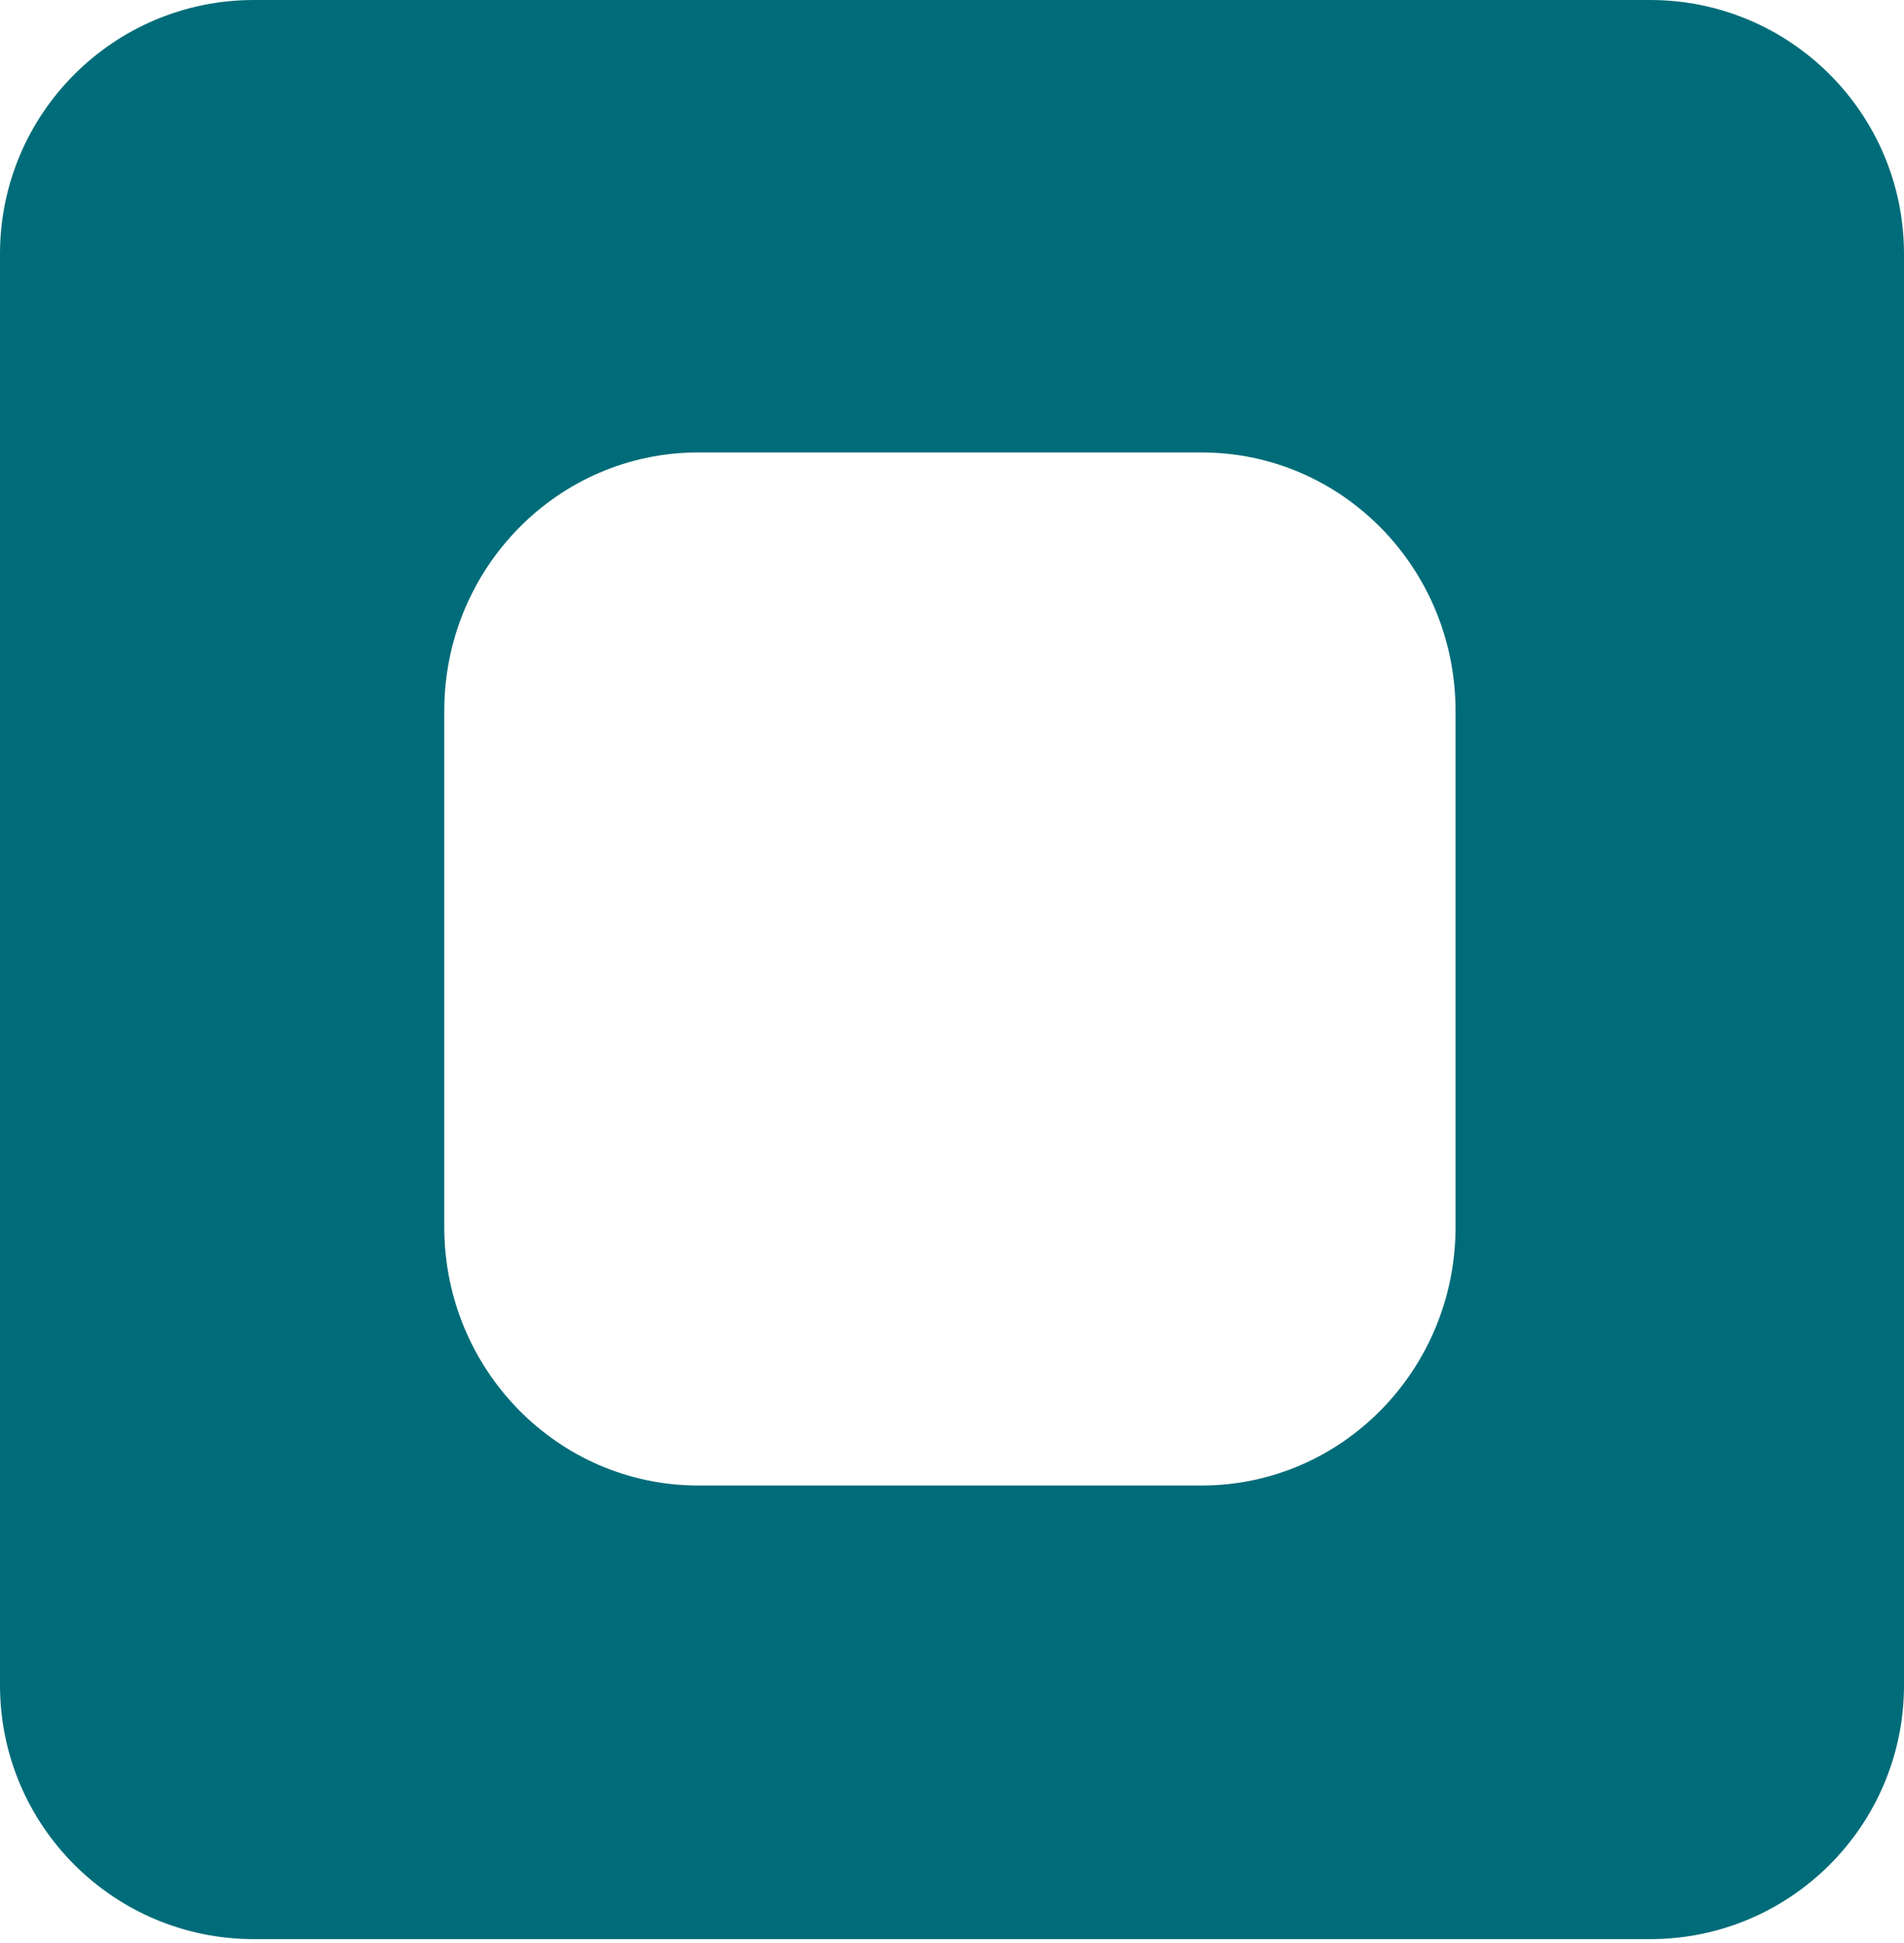
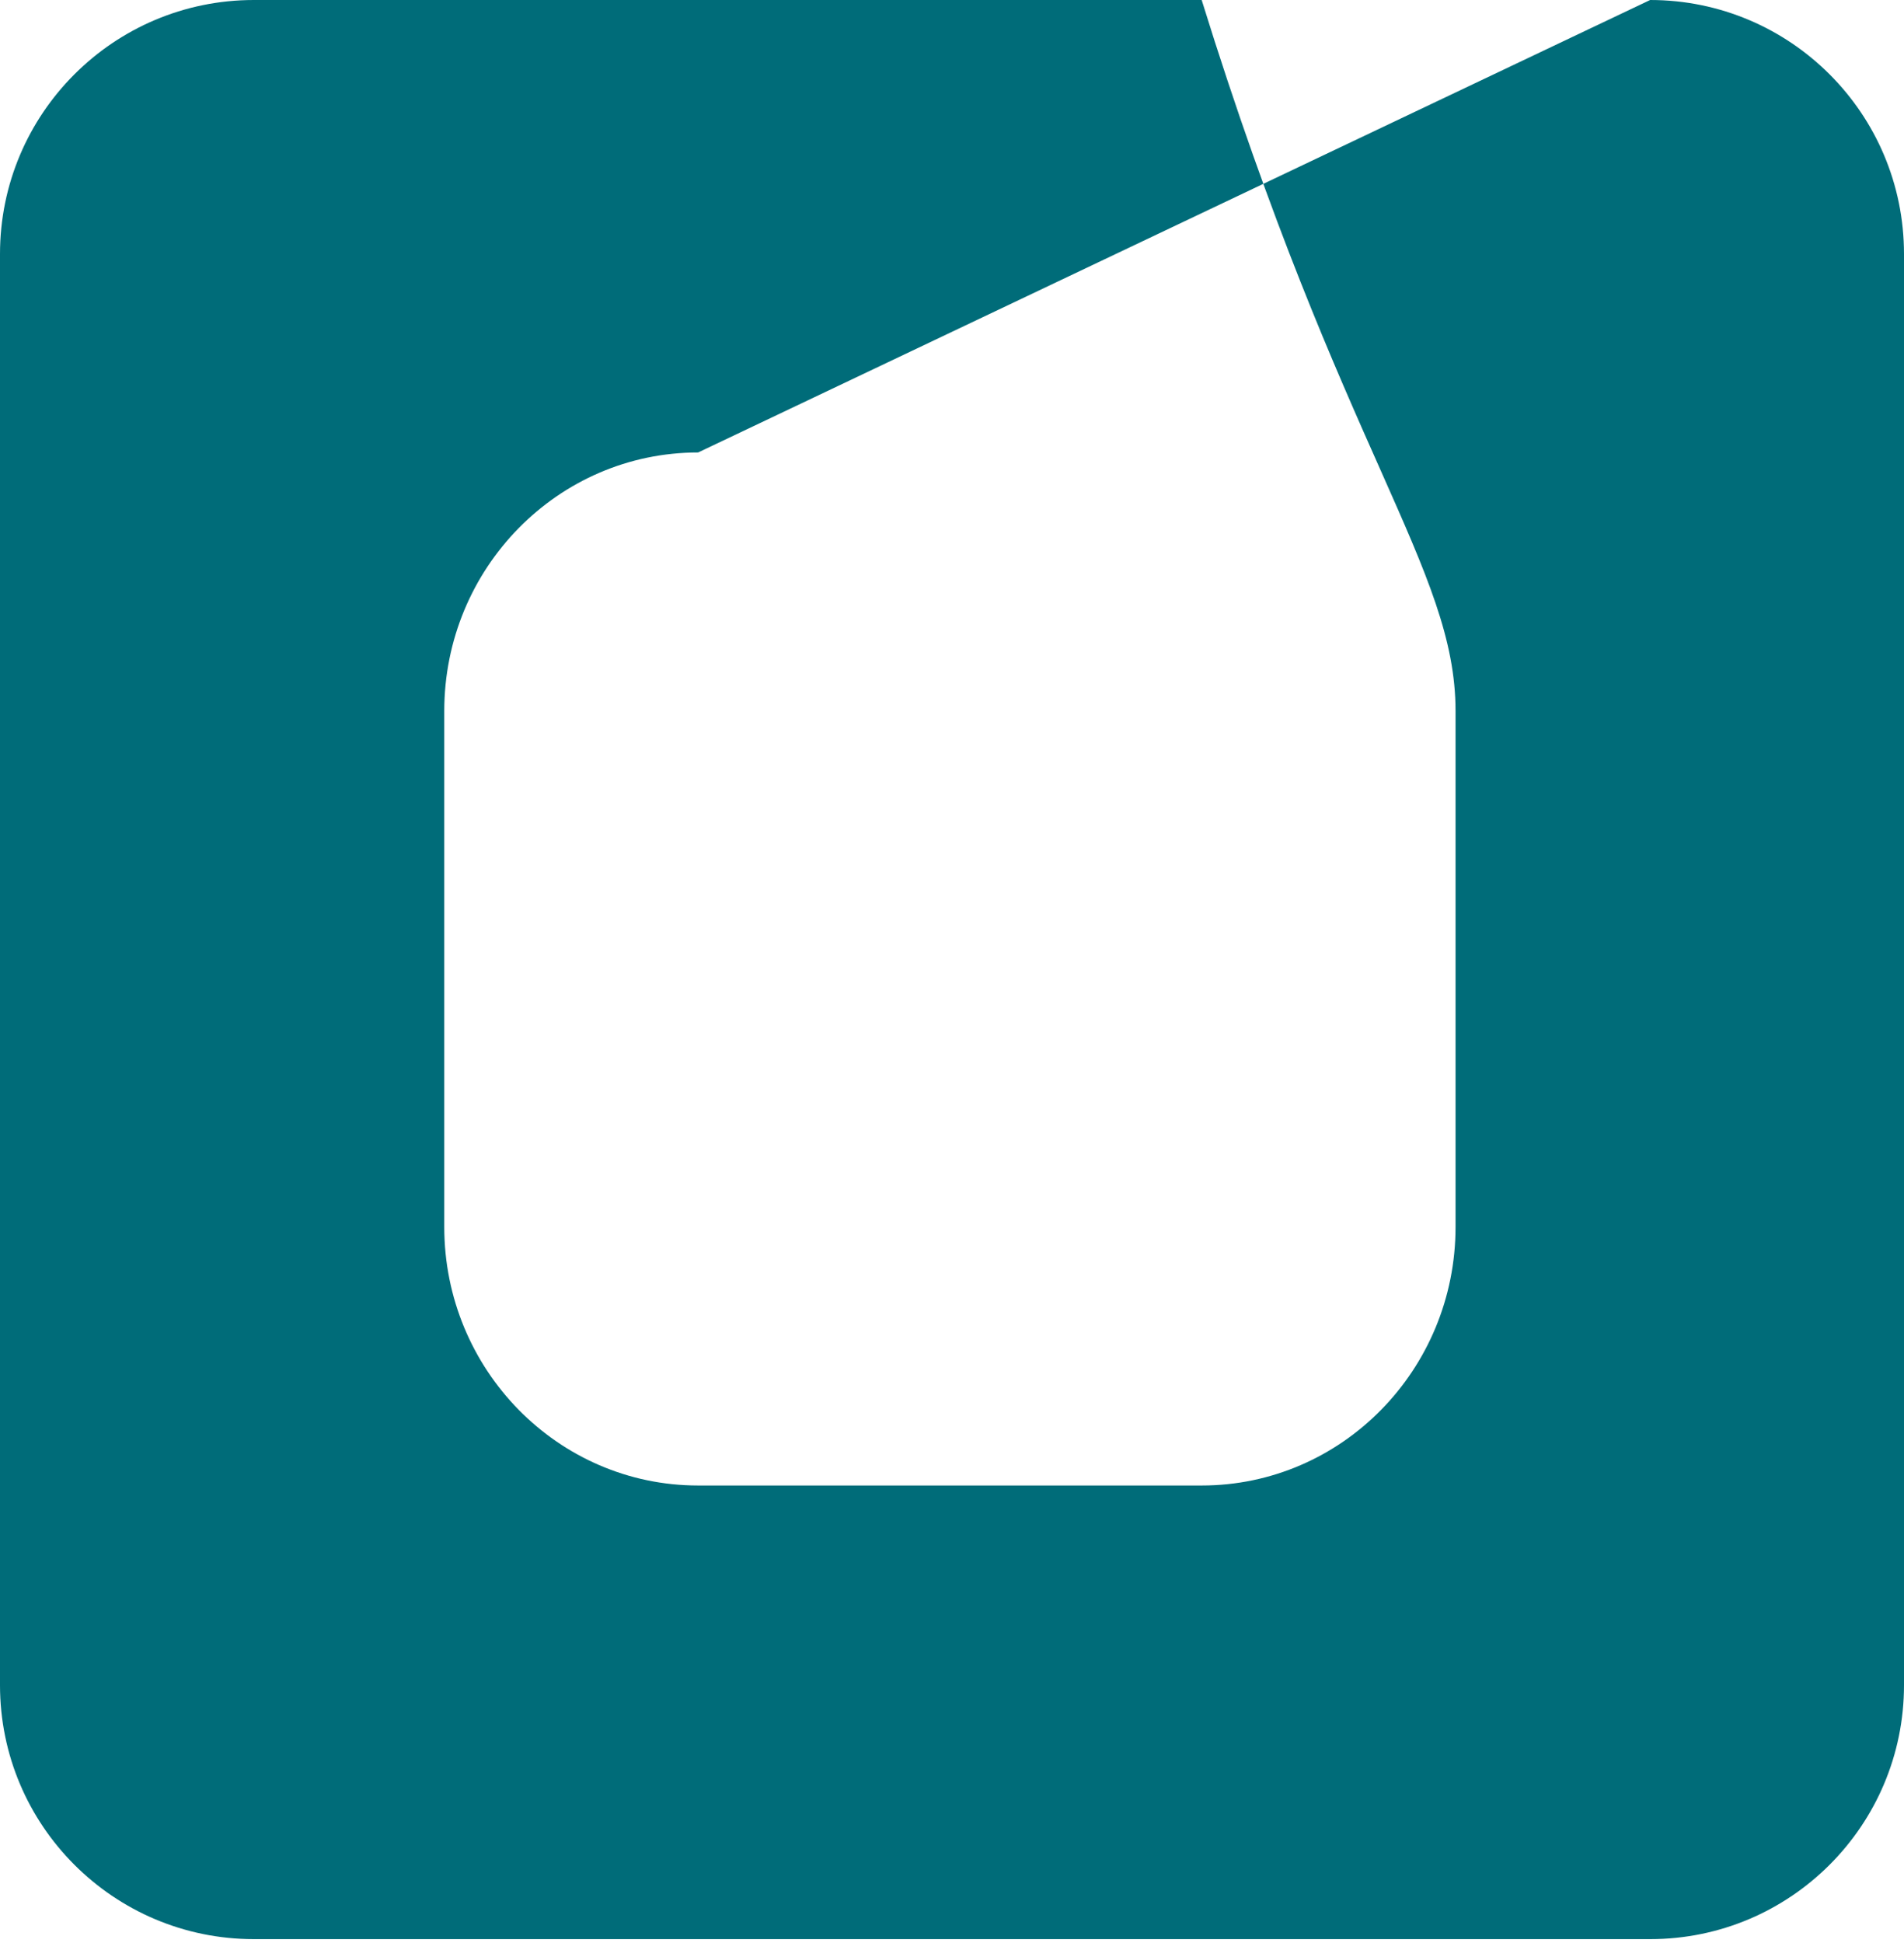
<svg xmlns="http://www.w3.org/2000/svg" width="150" height="153" viewBox="0 0 150 153" fill="none">
-   <path fill-rule="evenodd" clip-rule="evenodd" d="M130 0C141.046 0 150 8.954 150 20V132.696C150 143.741 141.046 152.696 130 152.696H20C8.954 152.696 0 143.741 0 132.696V20C0 8.954 8.954 0 20 0H130ZM55 35.629H94.67C105.72 35.629 114.67 44.74 114.67 55.988V96.616C114.67 107.854 105.72 116.975 94.67 116.975H55C43.96 116.975 35 107.854 35 96.616V55.988C35 44.74 43.96 35.629 55 35.629Z" fill="#006C79" />
+   <path fill-rule="evenodd" clip-rule="evenodd" d="M130 0C141.046 0 150 8.954 150 20V132.696C150 143.741 141.046 152.696 130 152.696H20C8.954 152.696 0 143.741 0 132.696V20C0 8.954 8.954 0 20 0H130ZH94.67C105.72 35.629 114.67 44.74 114.67 55.988V96.616C114.67 107.854 105.72 116.975 94.67 116.975H55C43.96 116.975 35 107.854 35 96.616V55.988C35 44.74 43.96 35.629 55 35.629Z" fill="#006C79" />
</svg>